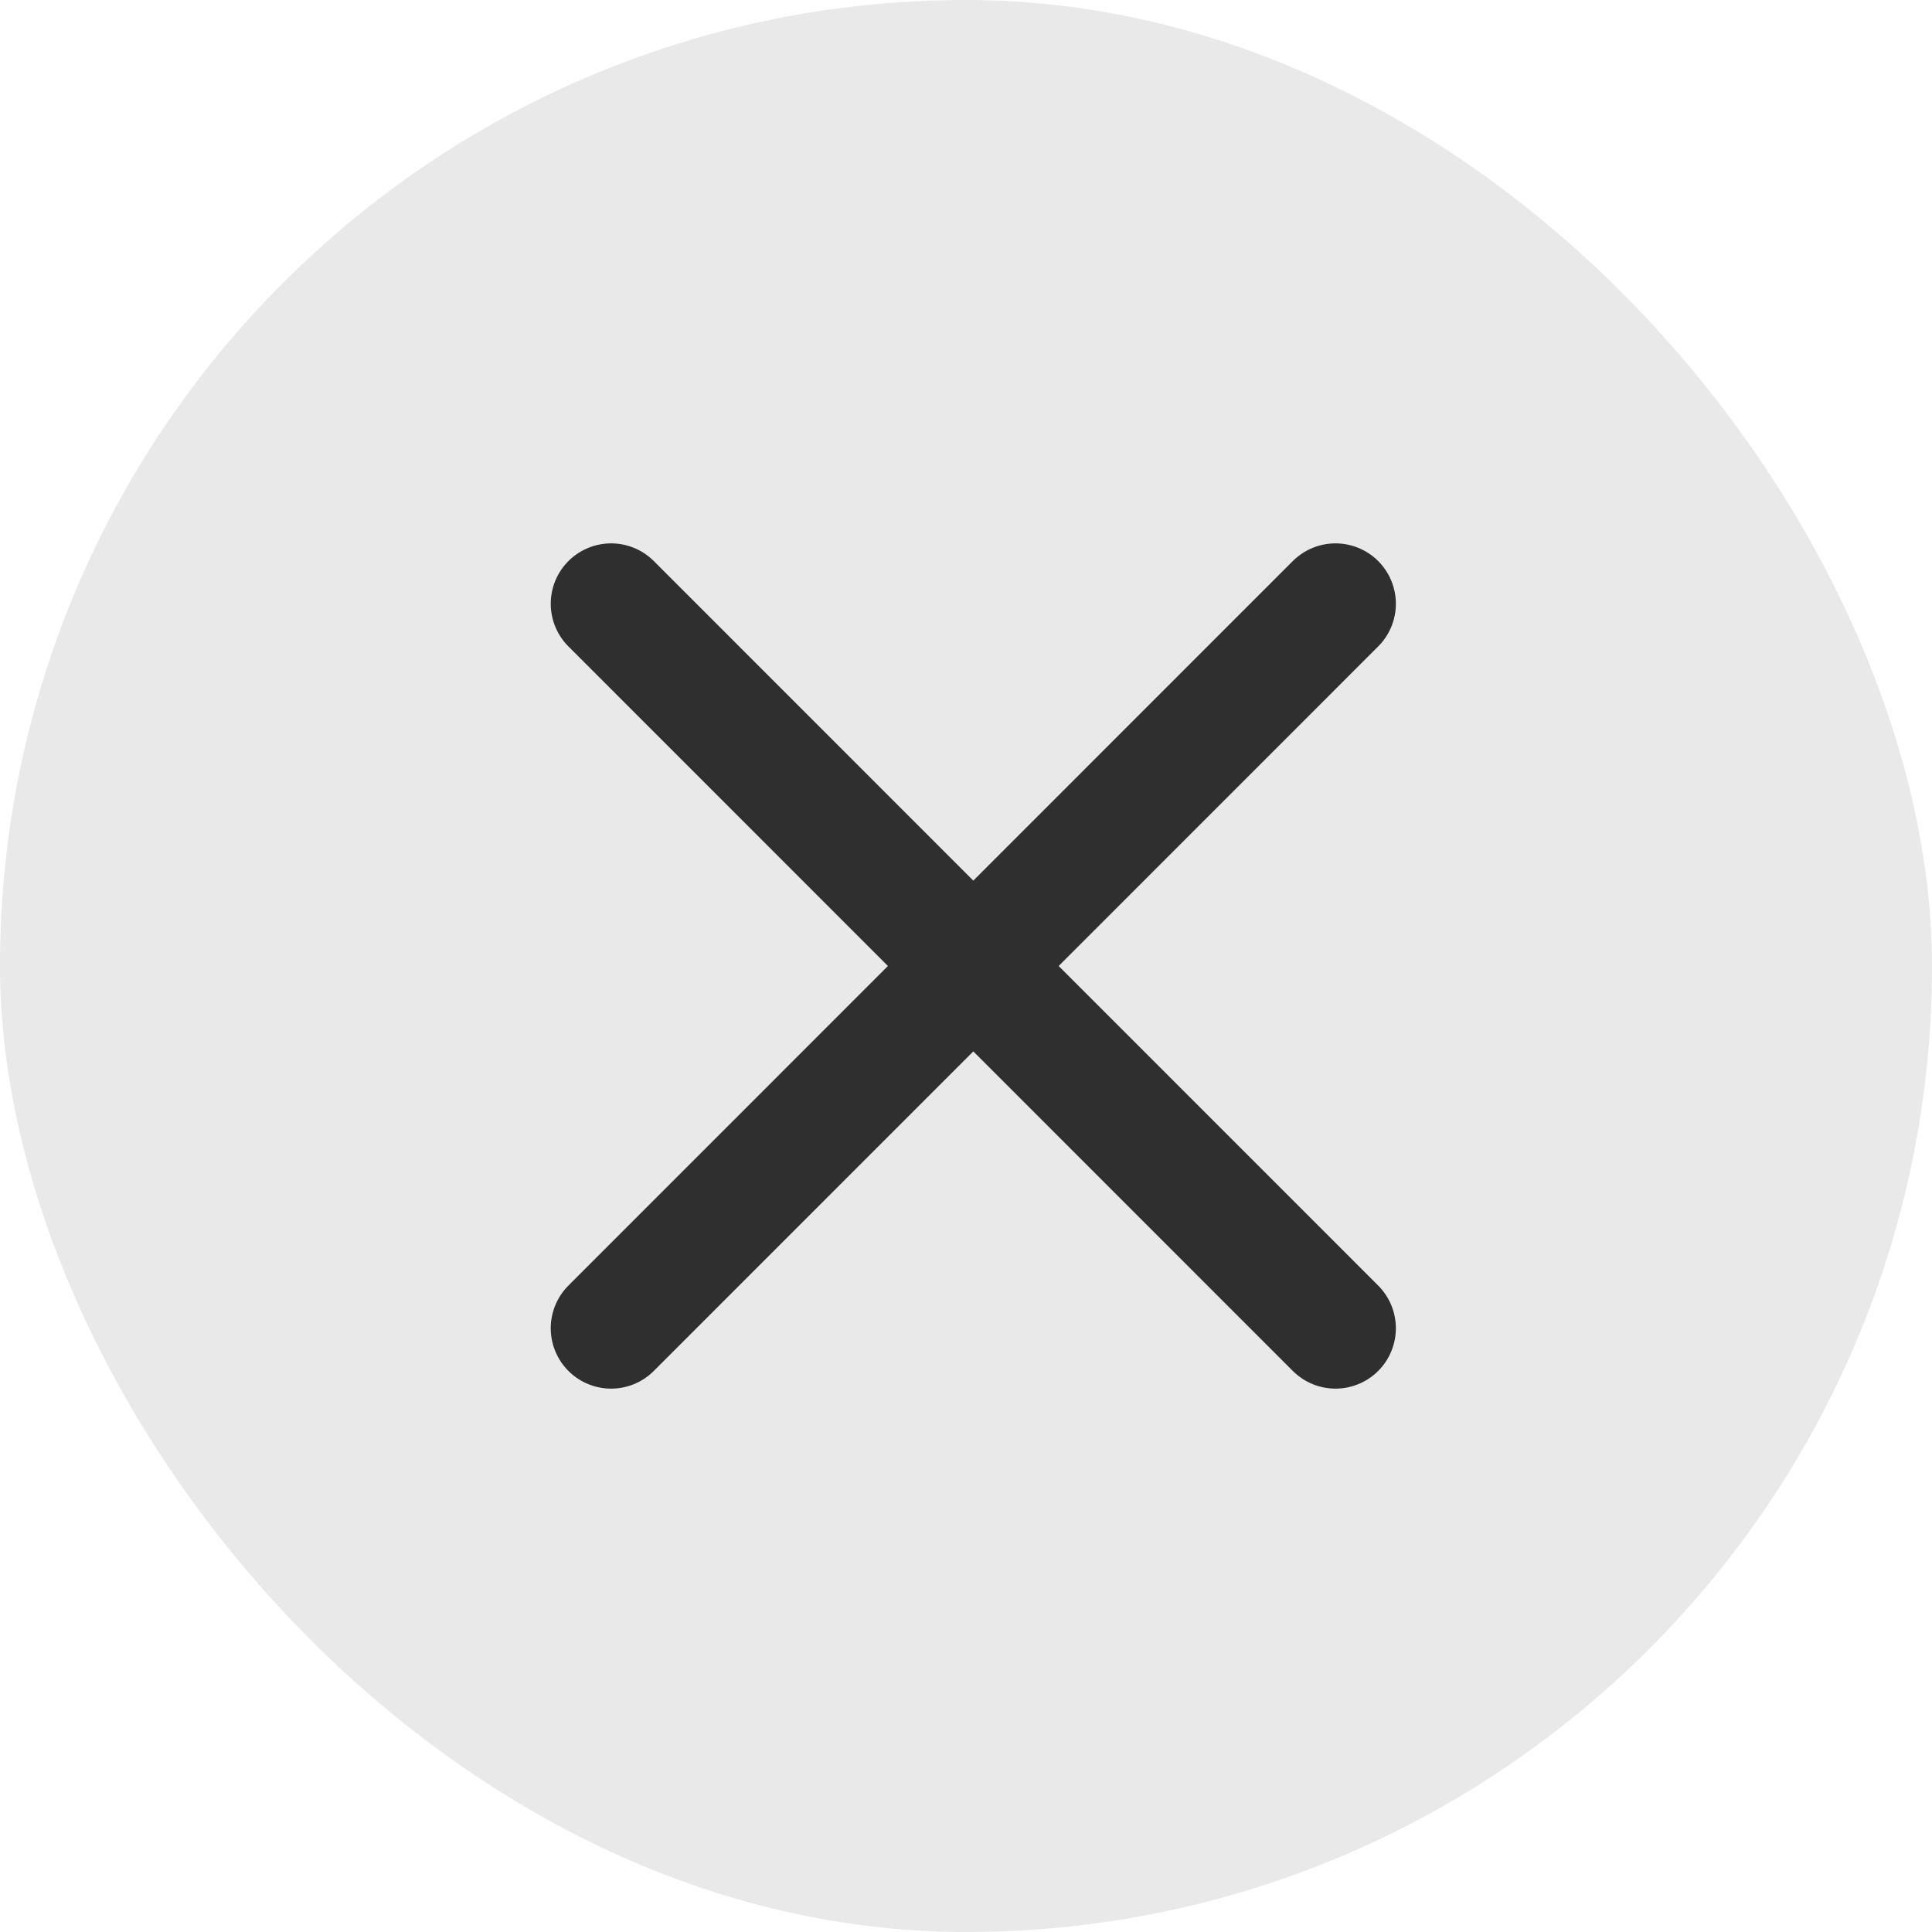
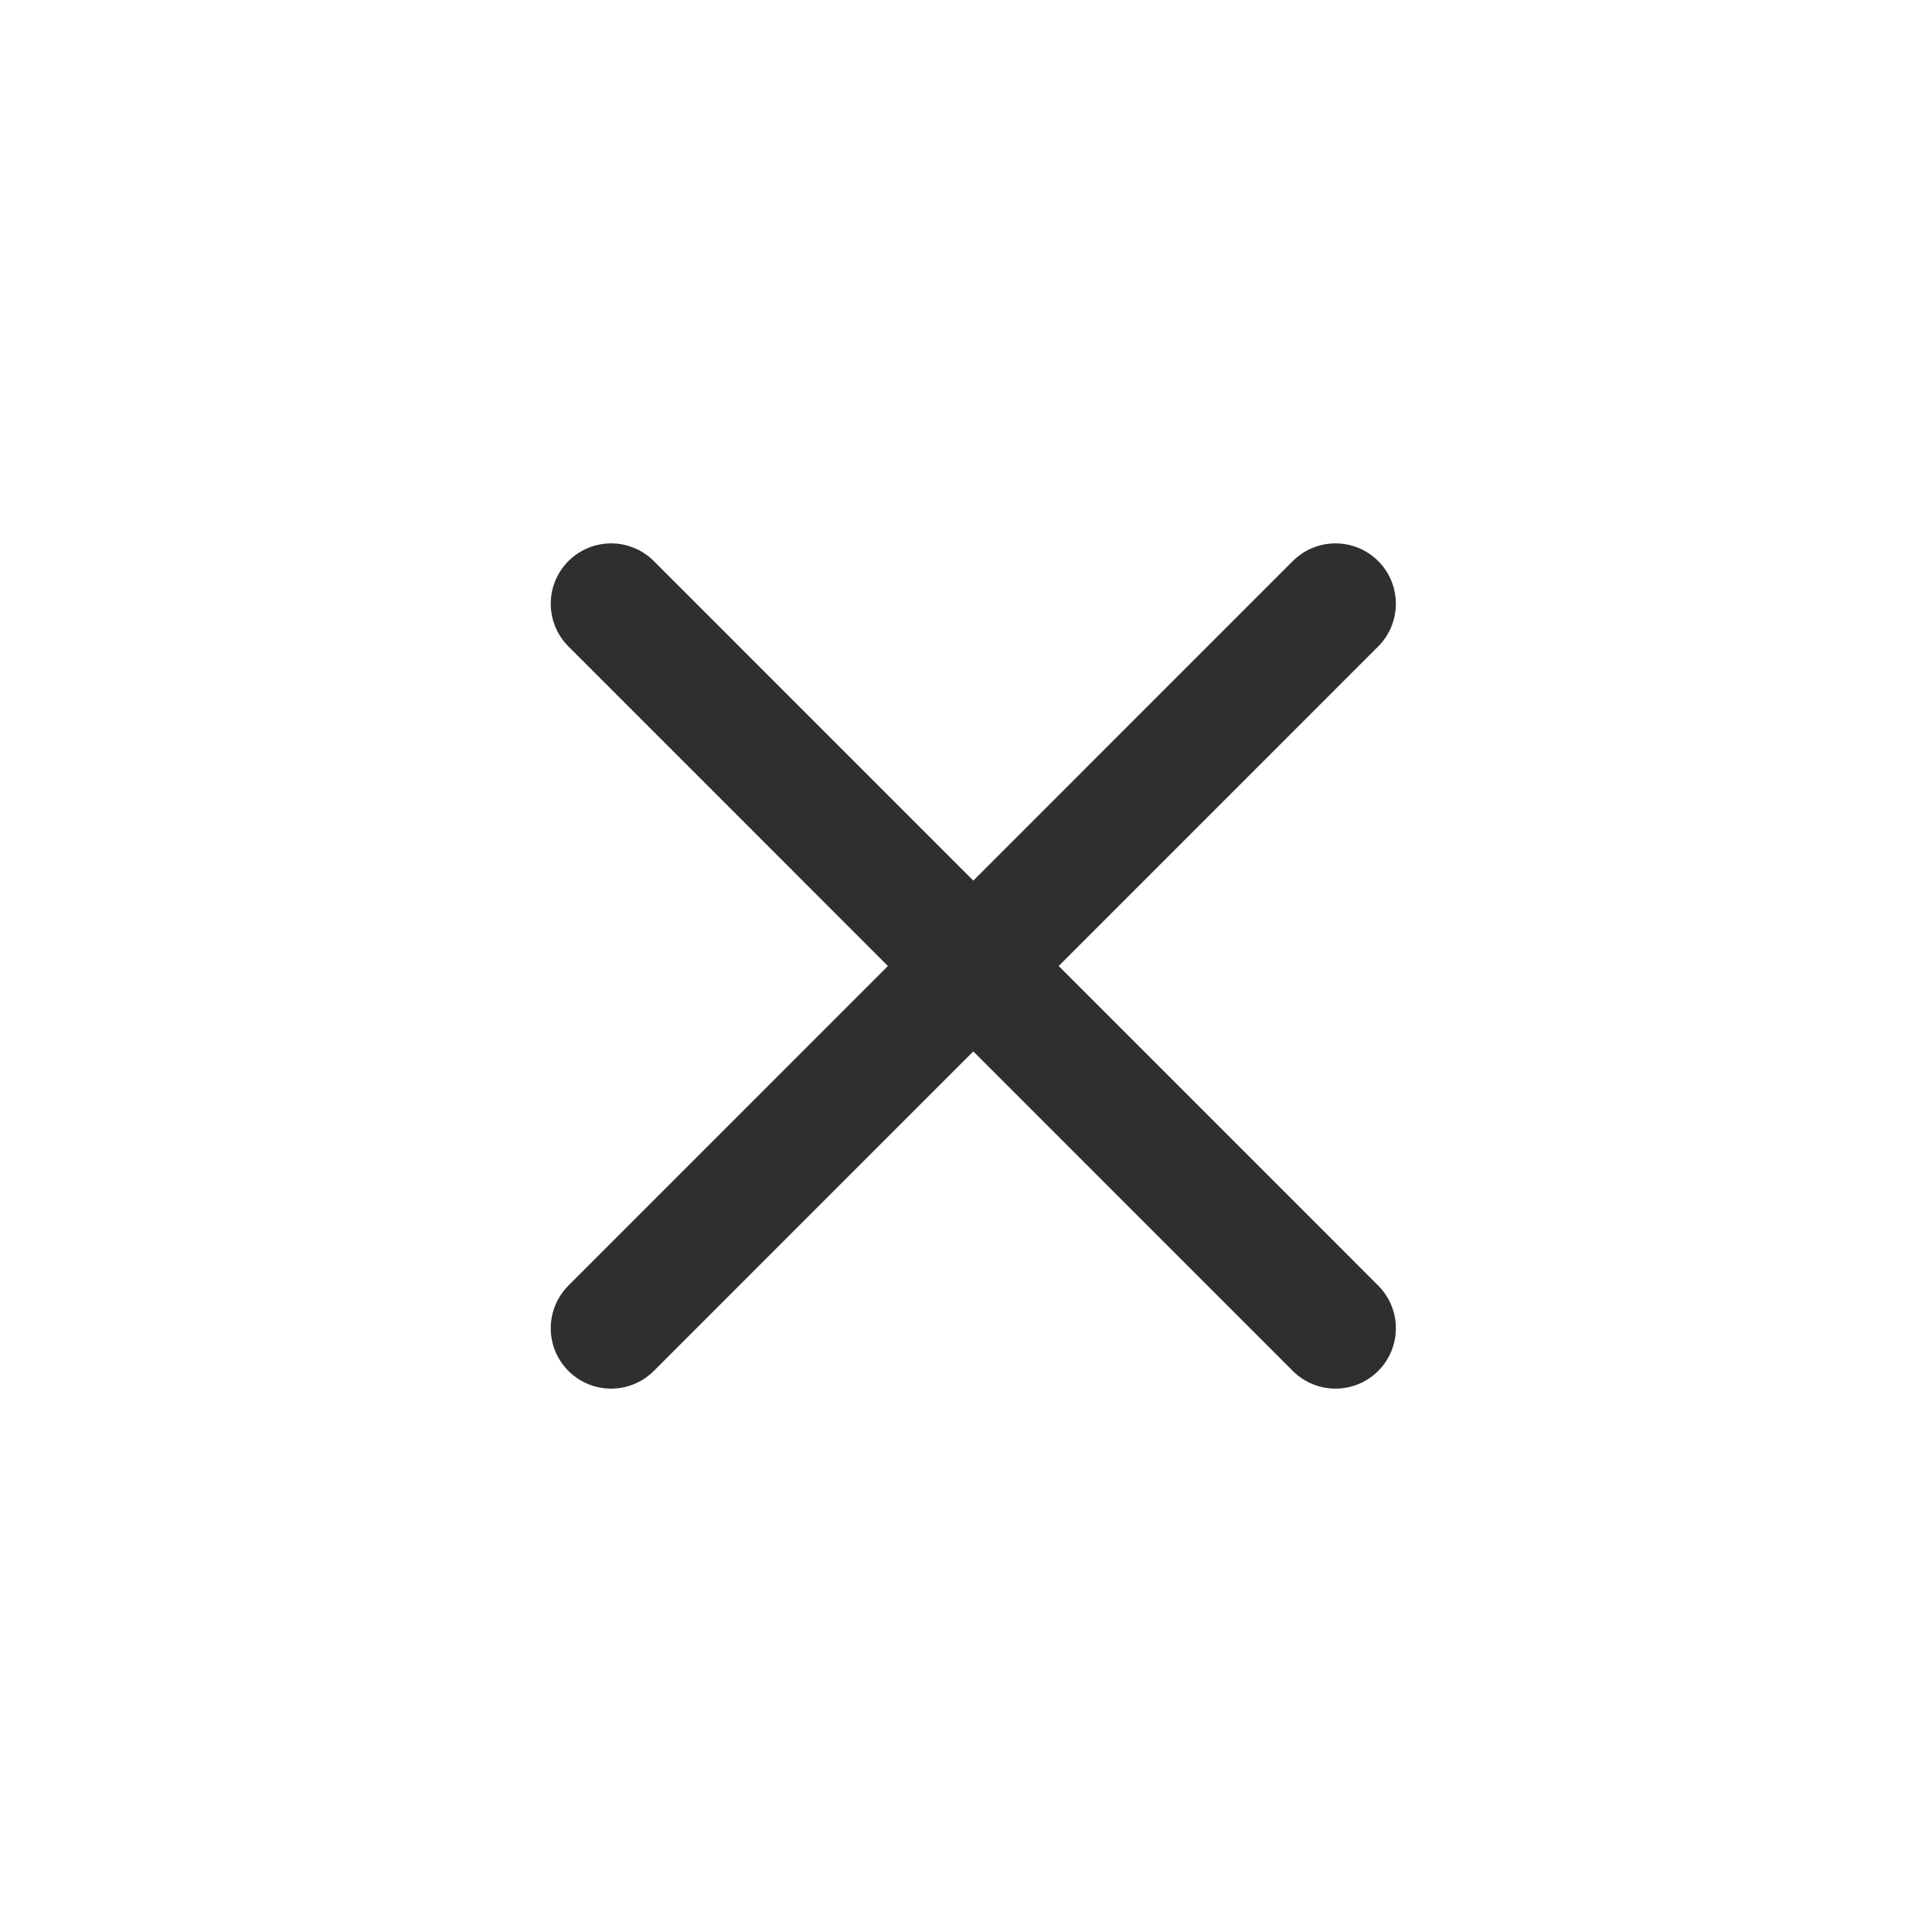
<svg xmlns="http://www.w3.org/2000/svg" fill="none" height="100%" overflow="visible" preserveAspectRatio="none" style="display: block;" viewBox="0 0 16 16" width="100%">
  <g id="tick-01">
-     <rect fill="#E9E9E9" height="16" rx="8" width="16" />
    <path d="M11.06 5L5.061 11M11.06 11L5.061 5" id="Vector" stroke="#2F2F2F" stroke-linecap="round" stroke-linejoin="round" />
  </g>
</svg>